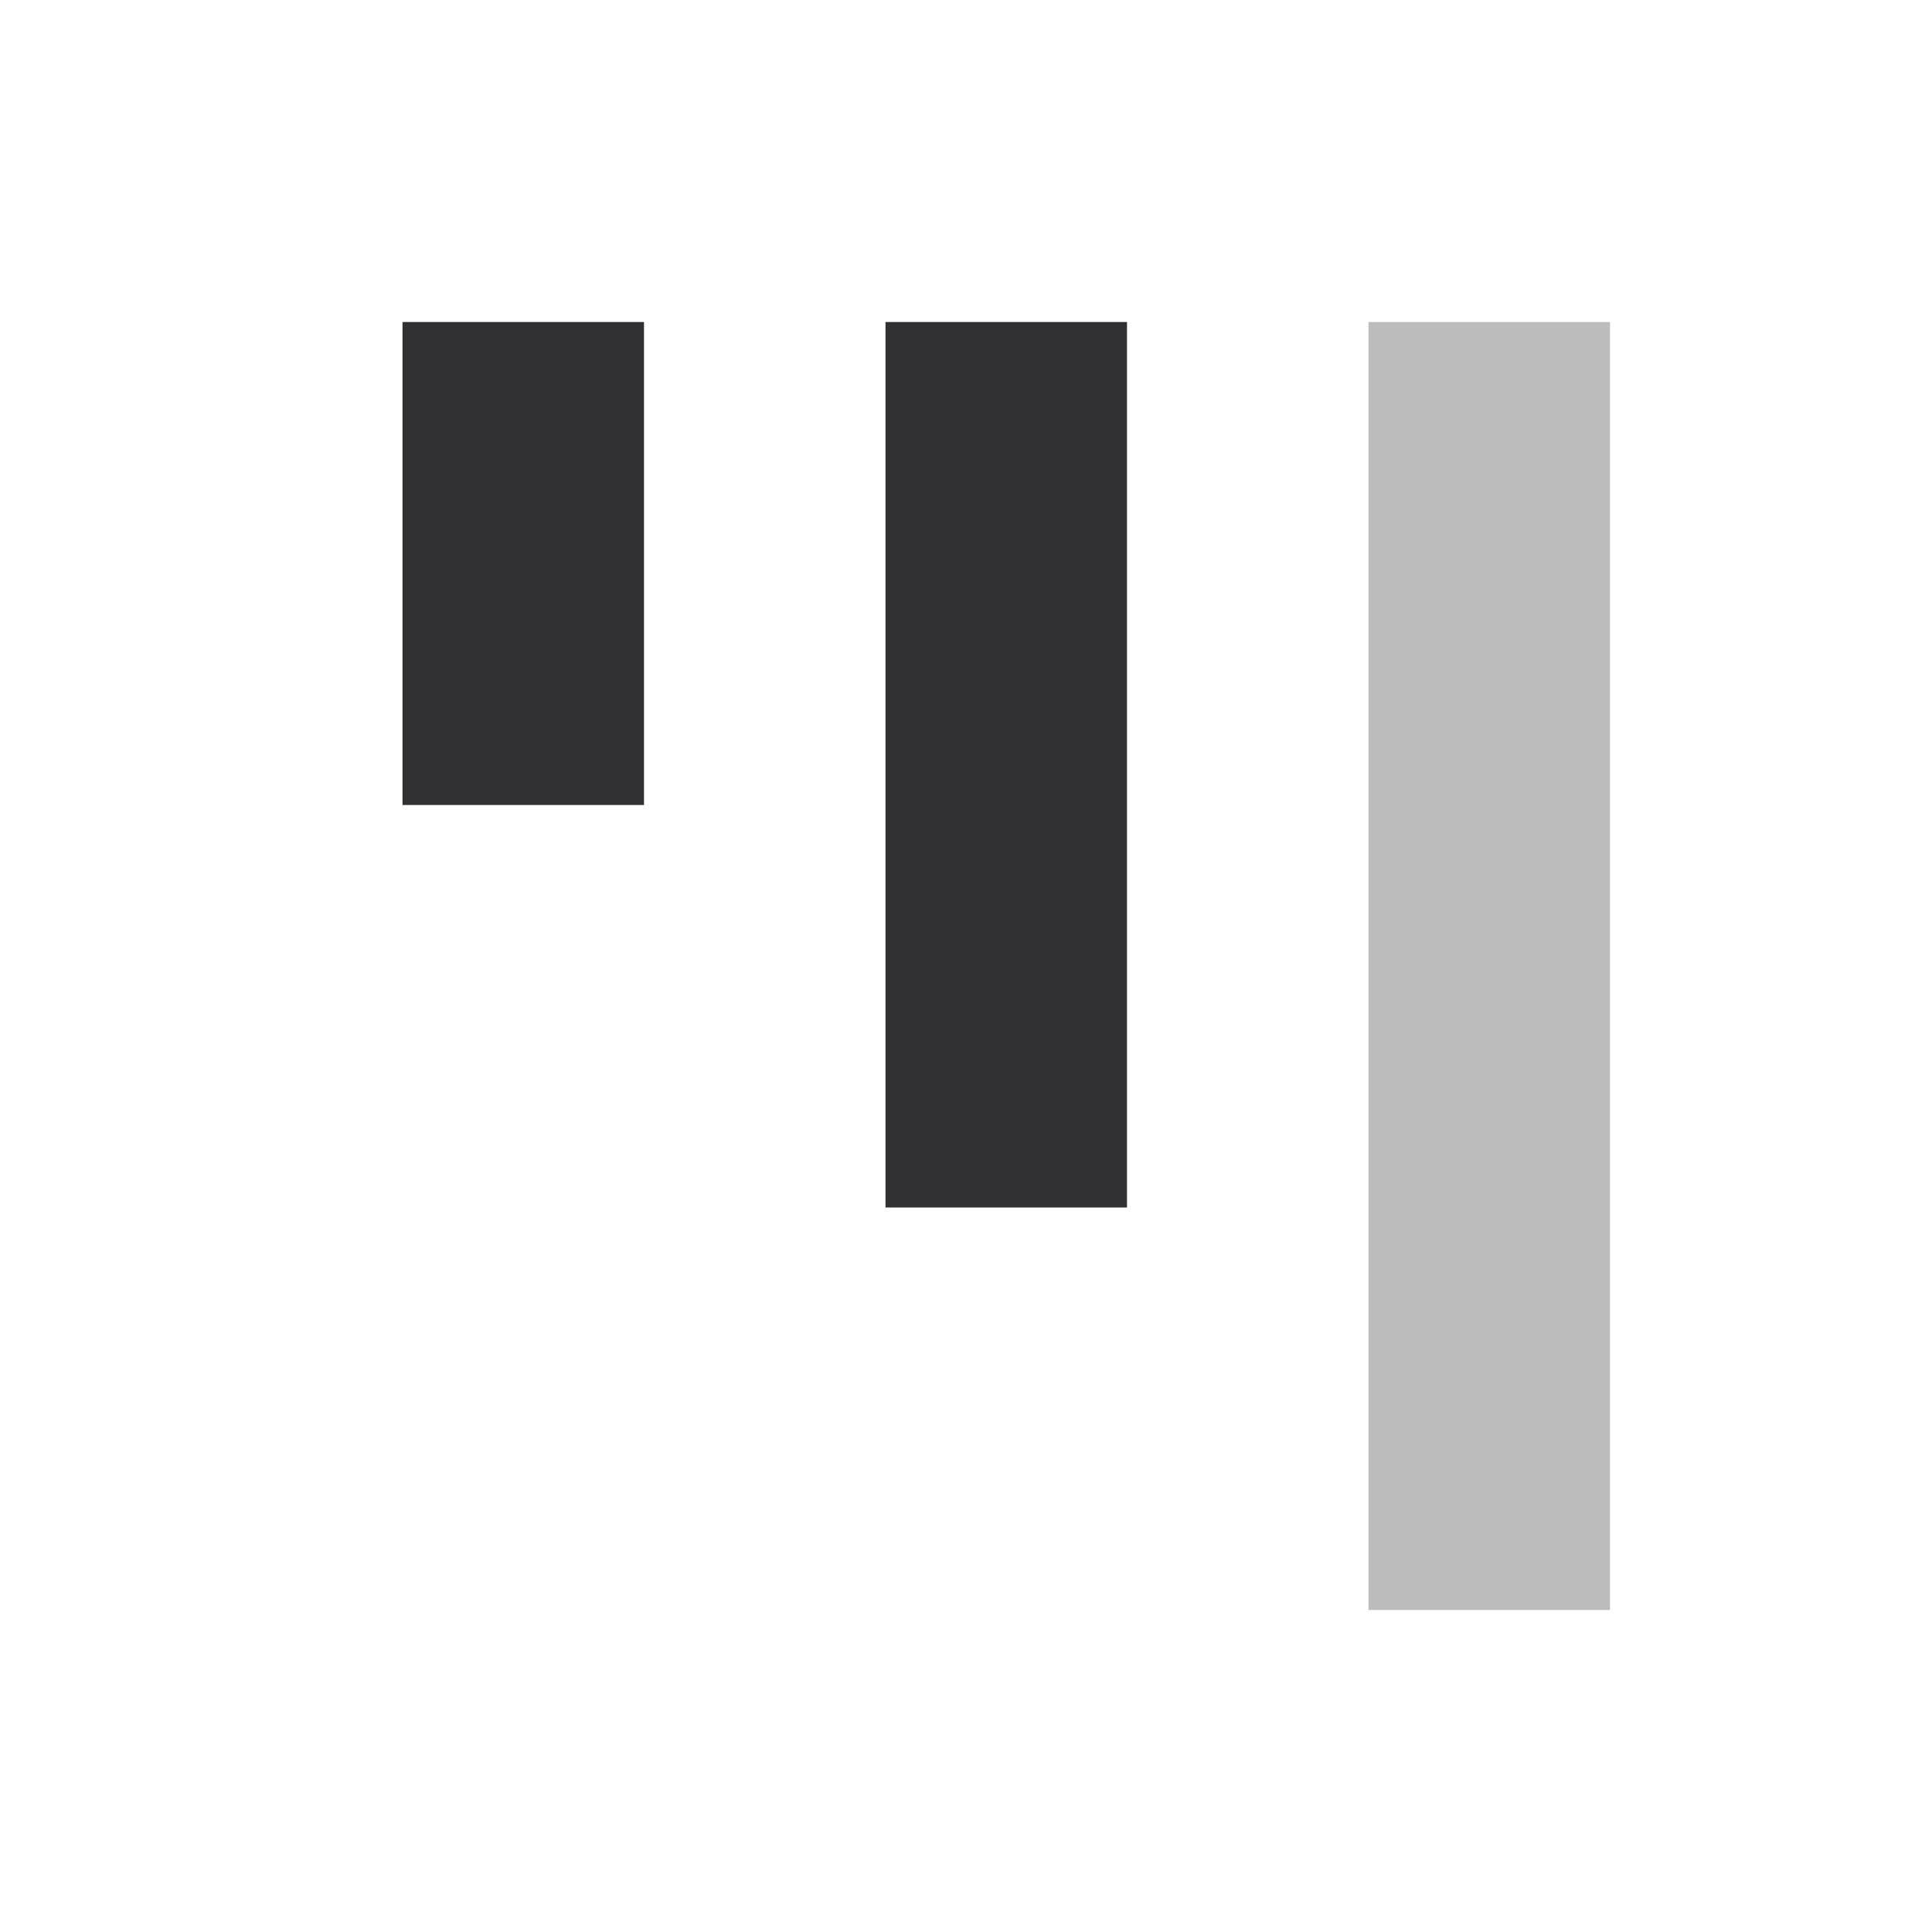
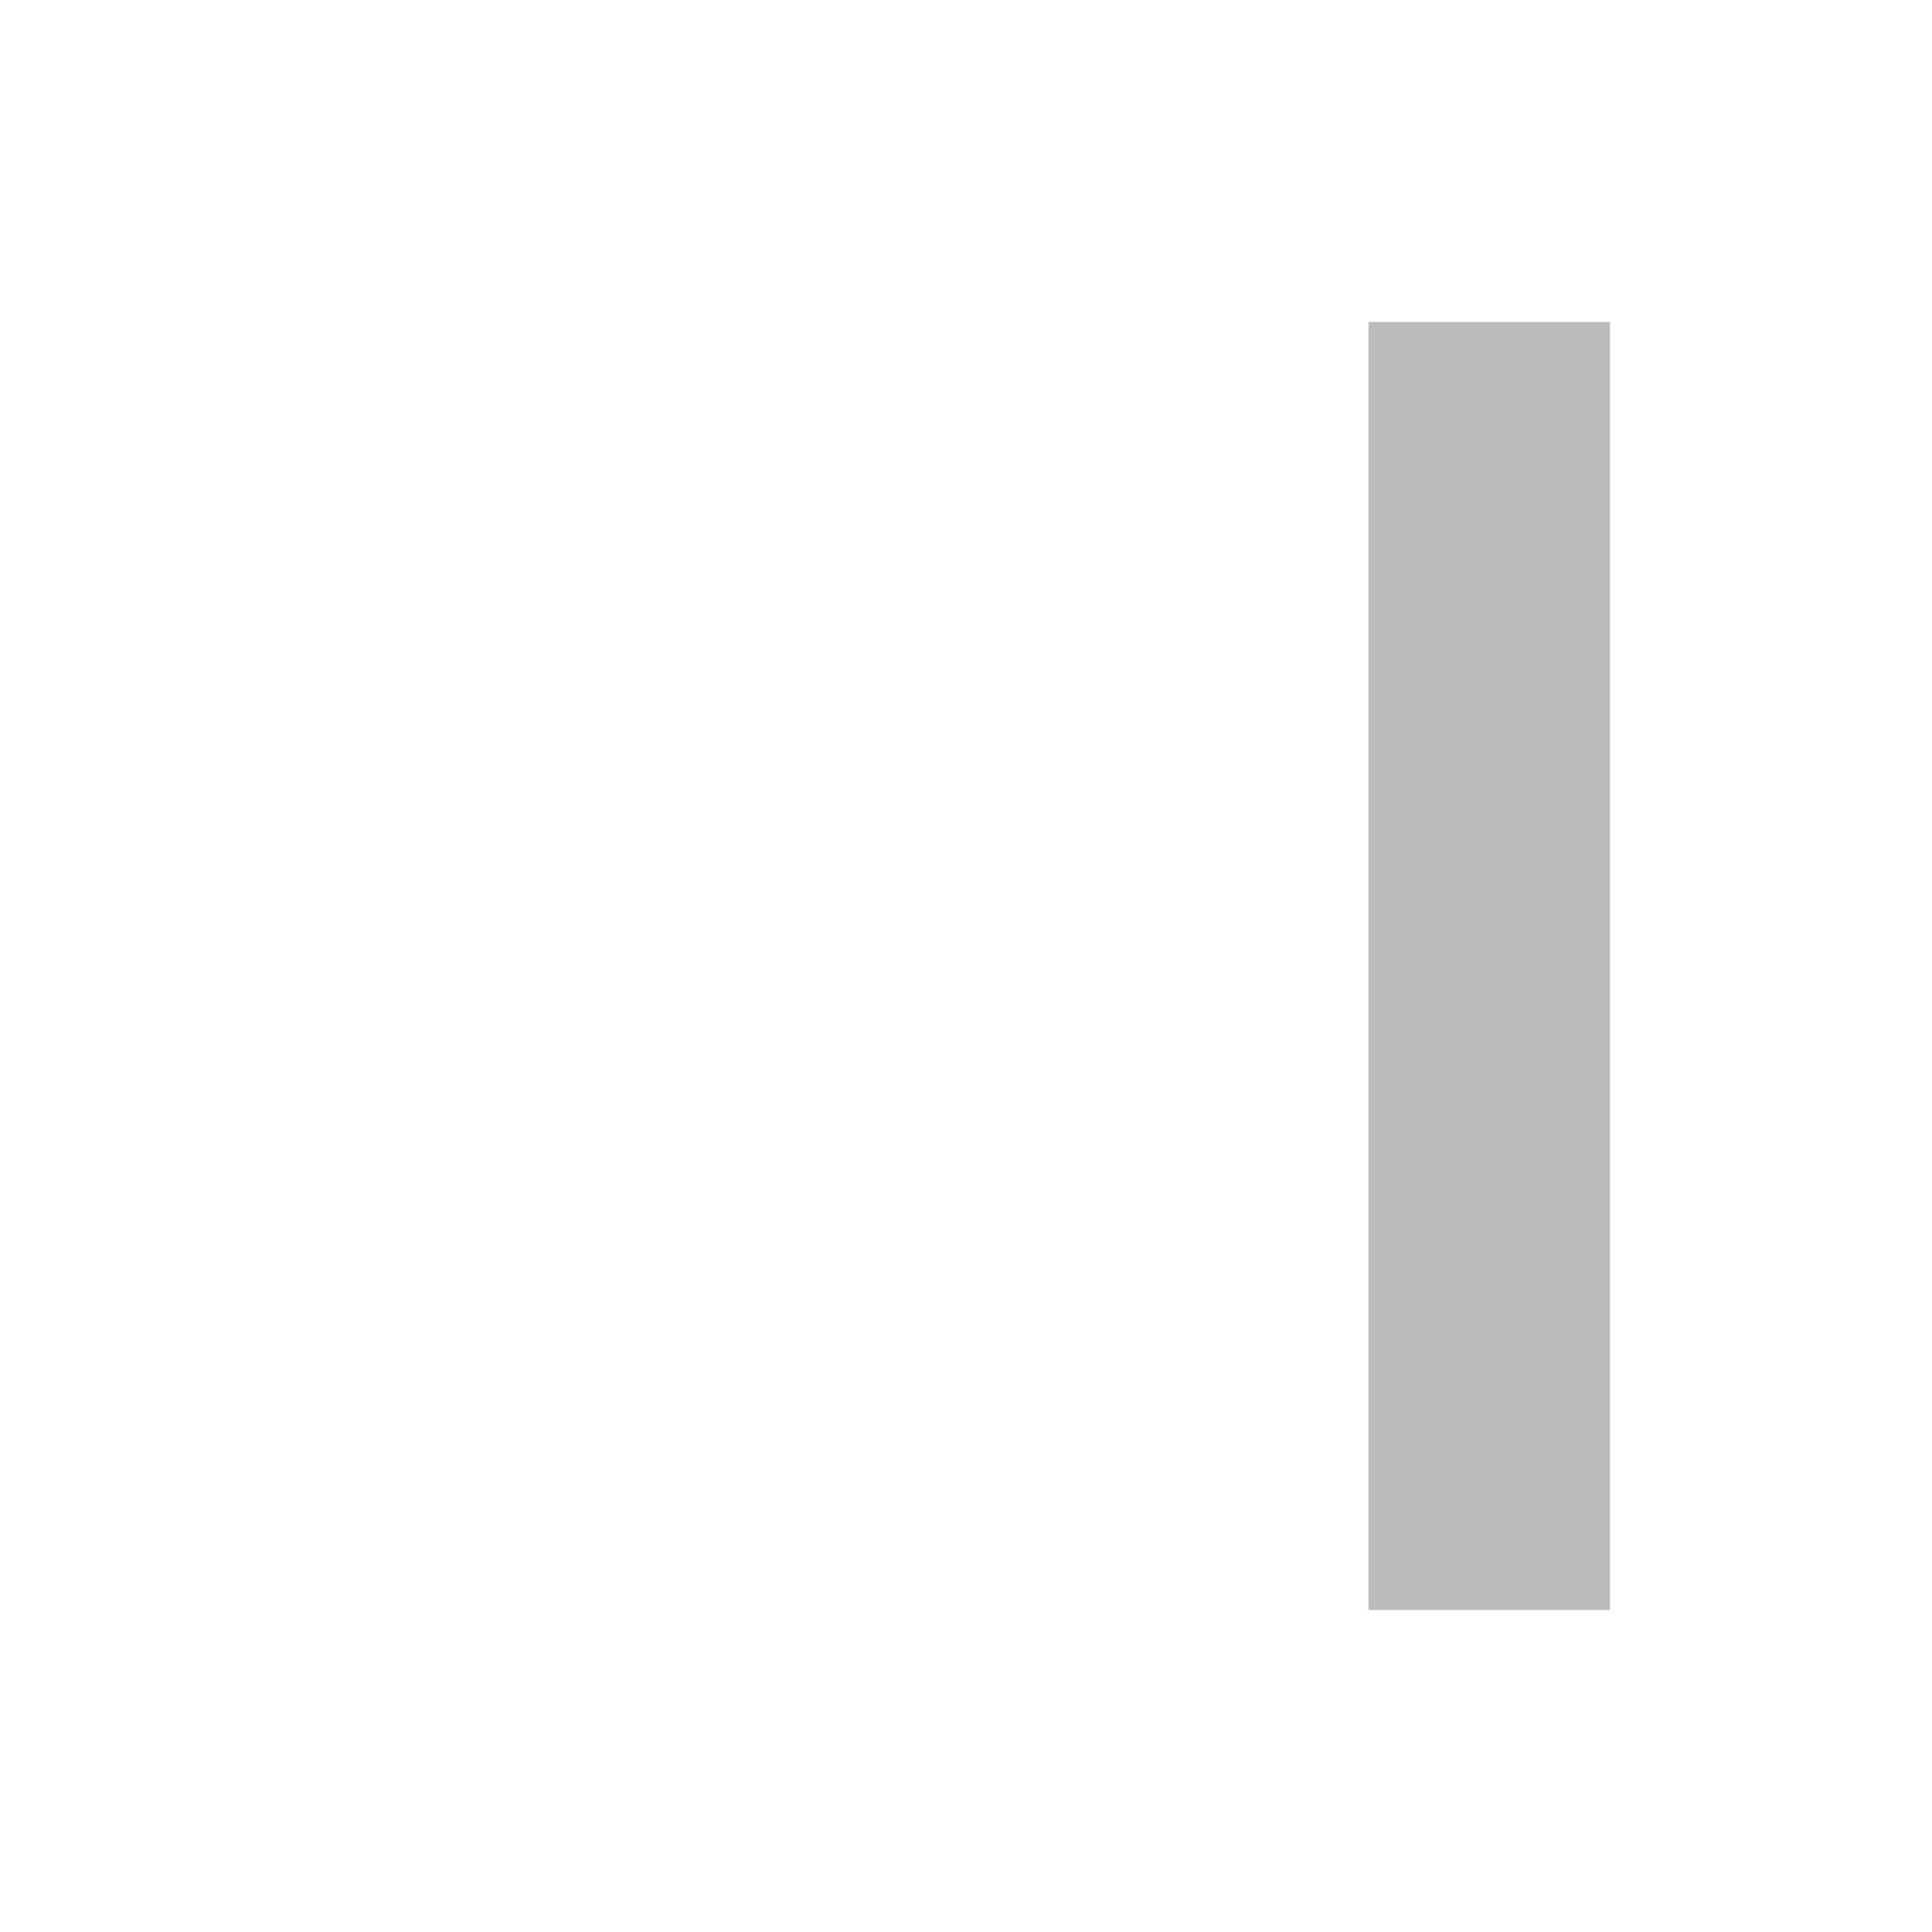
<svg xmlns="http://www.w3.org/2000/svg" width="24" height="24" fill="none">
  <path stroke="#BCBCBC" stroke-width="3" d="M18.5 20V4" />
-   <path stroke="#313033" stroke-width="3" d="M12.5 15V4m-6 6V4" />
</svg>